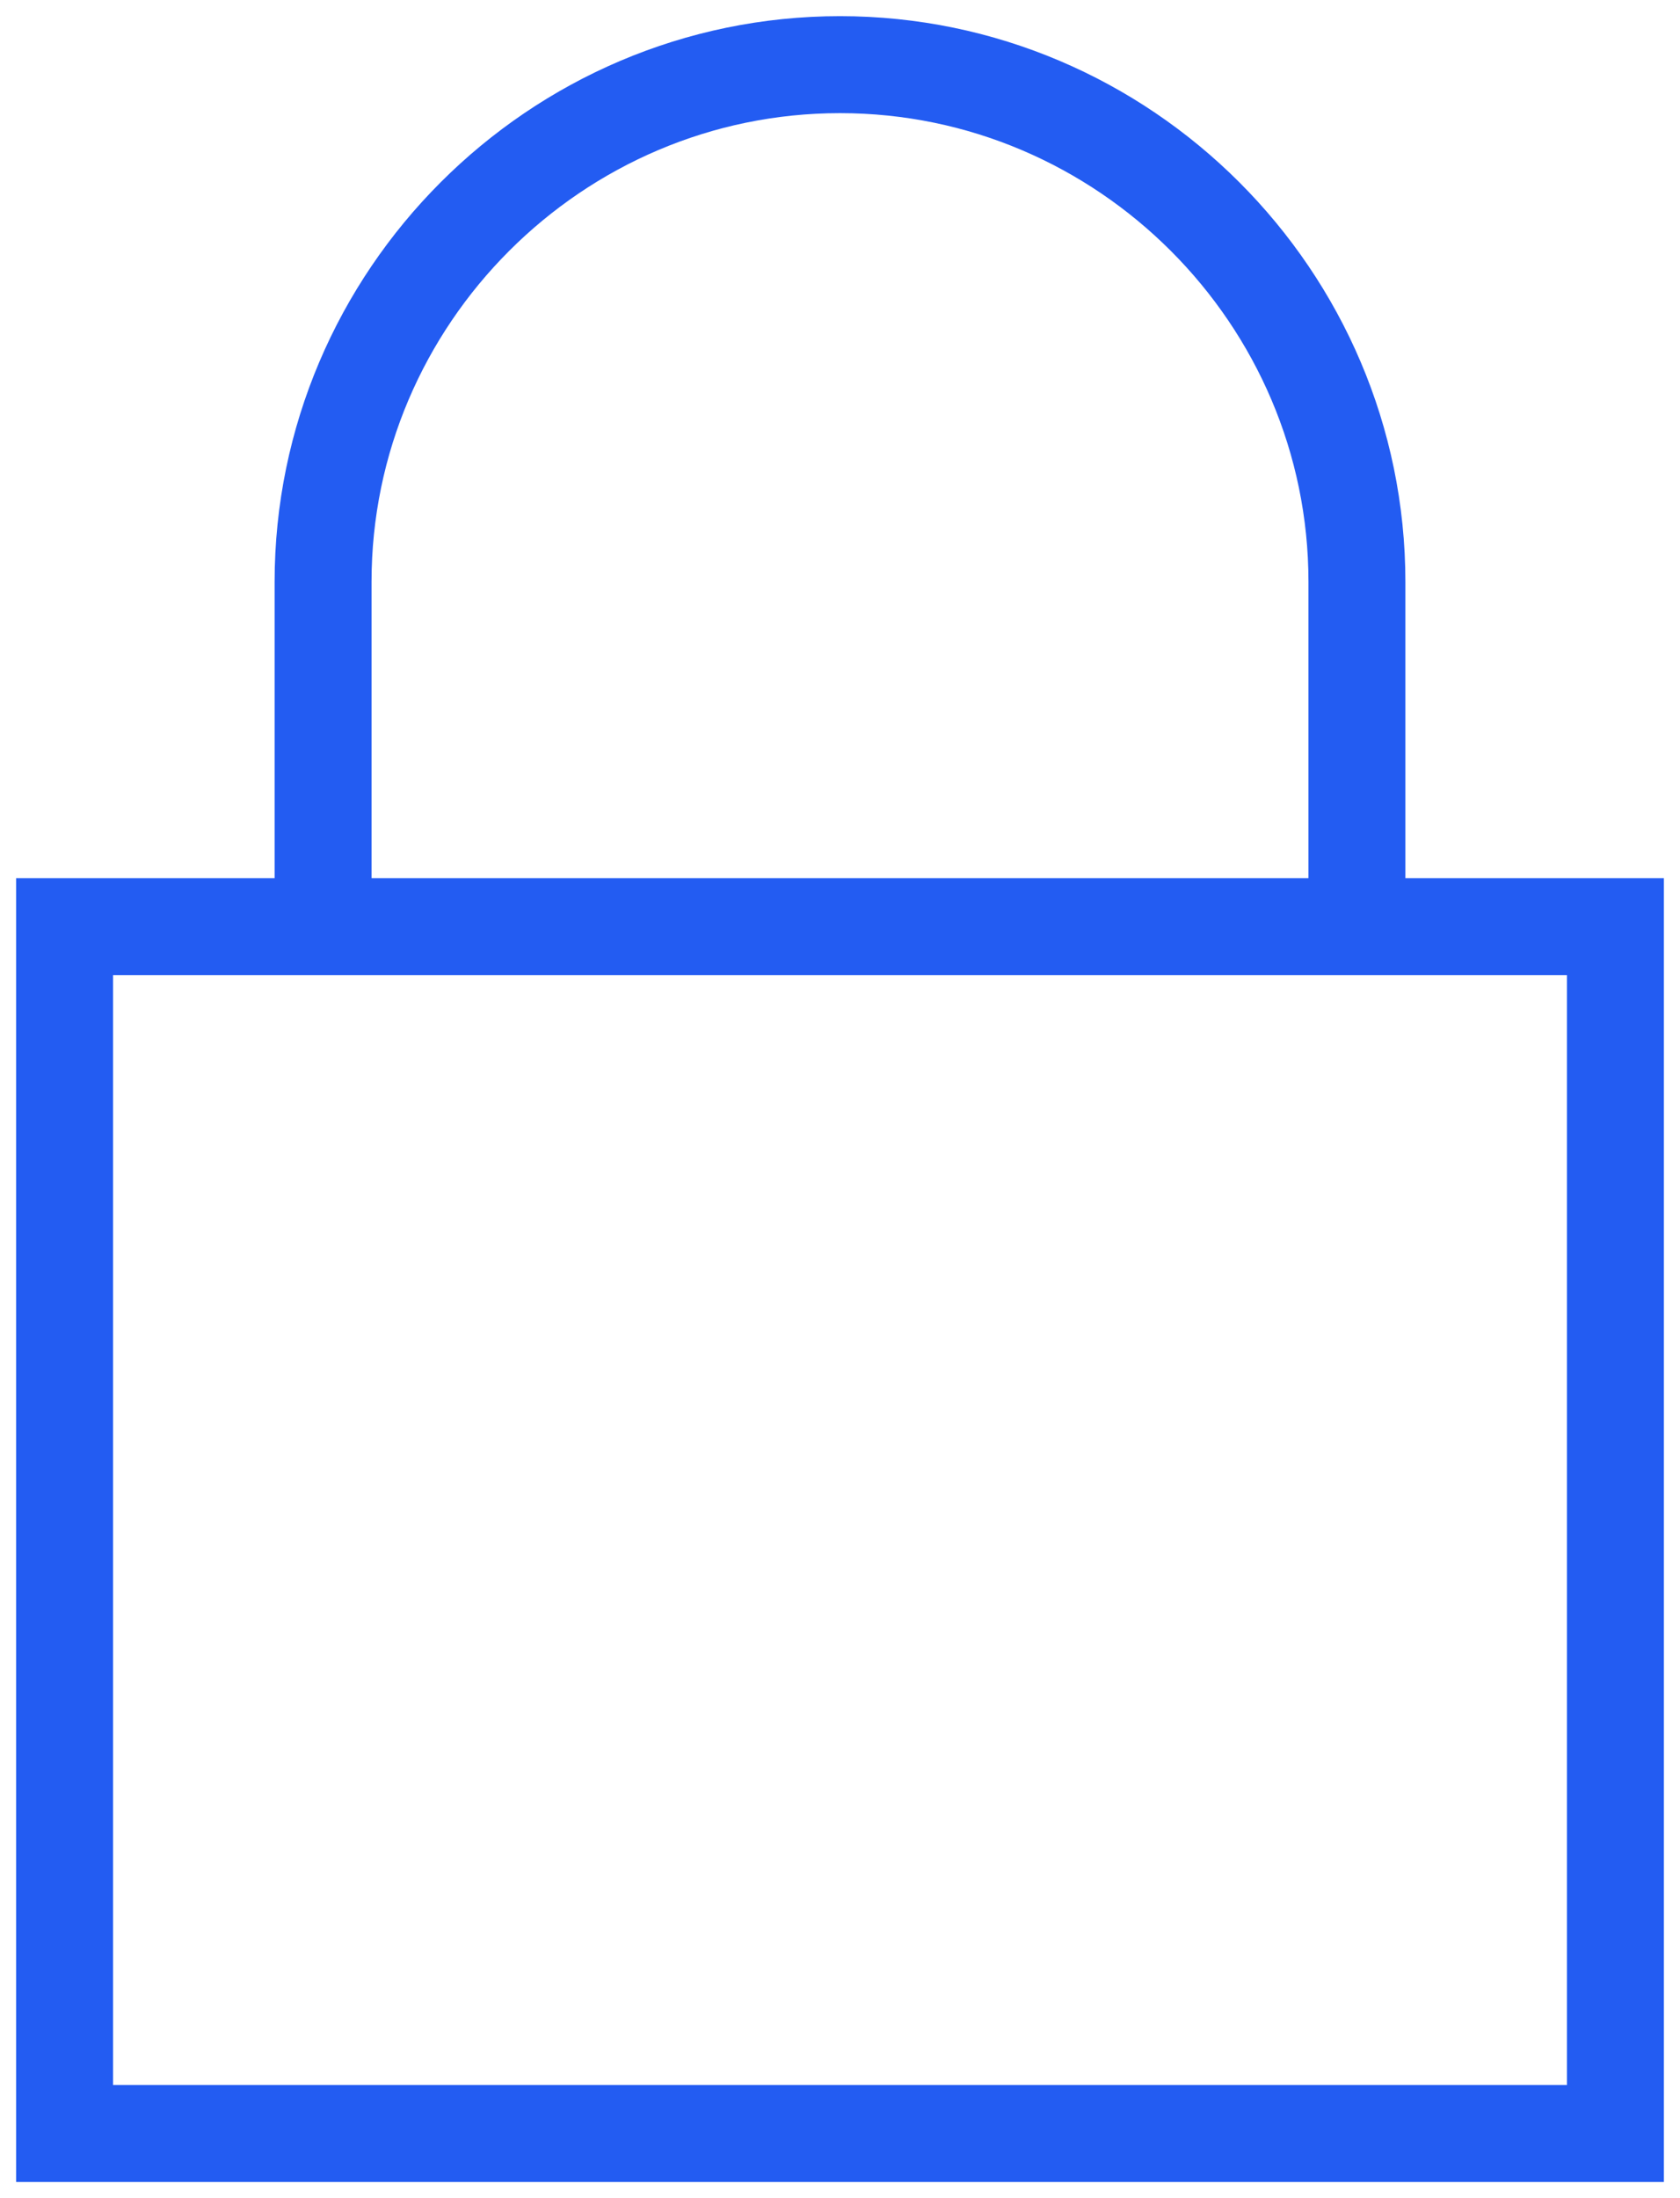
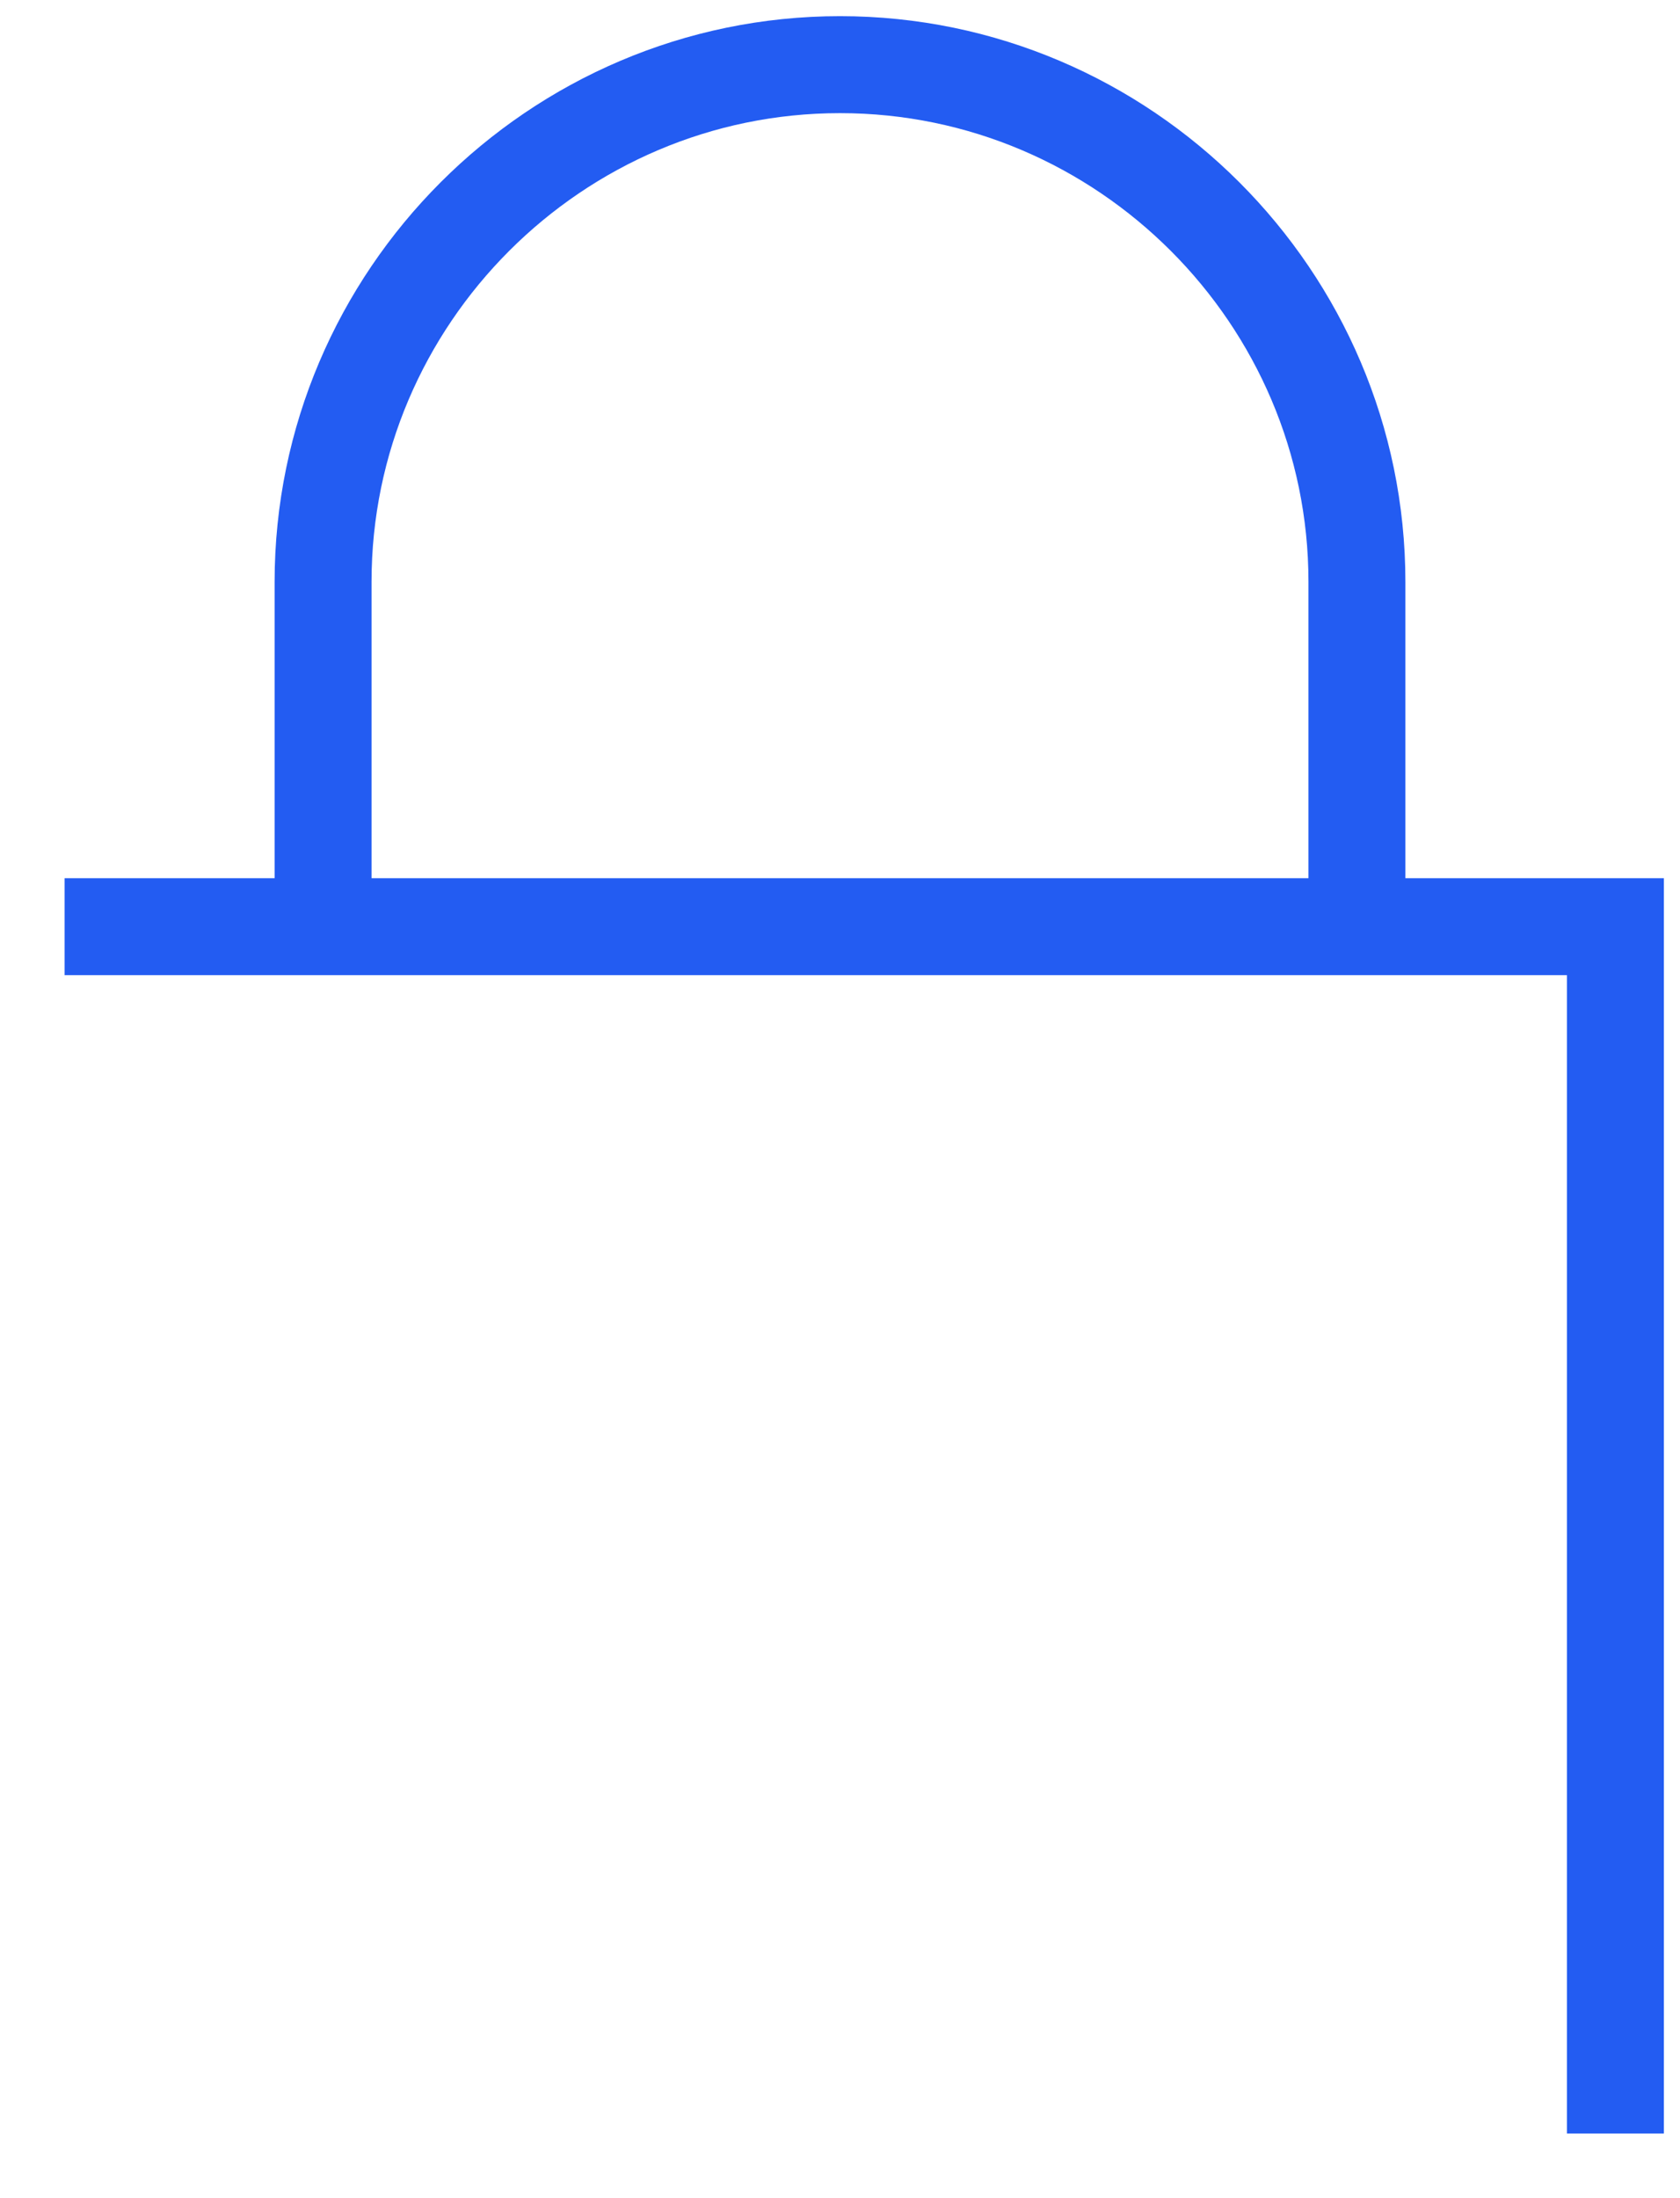
<svg xmlns="http://www.w3.org/2000/svg" width="52" height="68" viewBox="0 0 52 68" fill="none">
-   <path d="M42 28.667V18C42 9.2 34.8 2 26 2C17.2 2 10 9.2 10 18V28.667M2 28.667H50V66H2V28.667Z" stroke="#235CF2" stroke-width="3" />
+   <path d="M42 28.667V18C42 9.2 34.8 2 26 2C17.2 2 10 9.2 10 18V28.667M2 28.667H50V66V28.667Z" stroke="#235CF2" stroke-width="3" />
</svg>